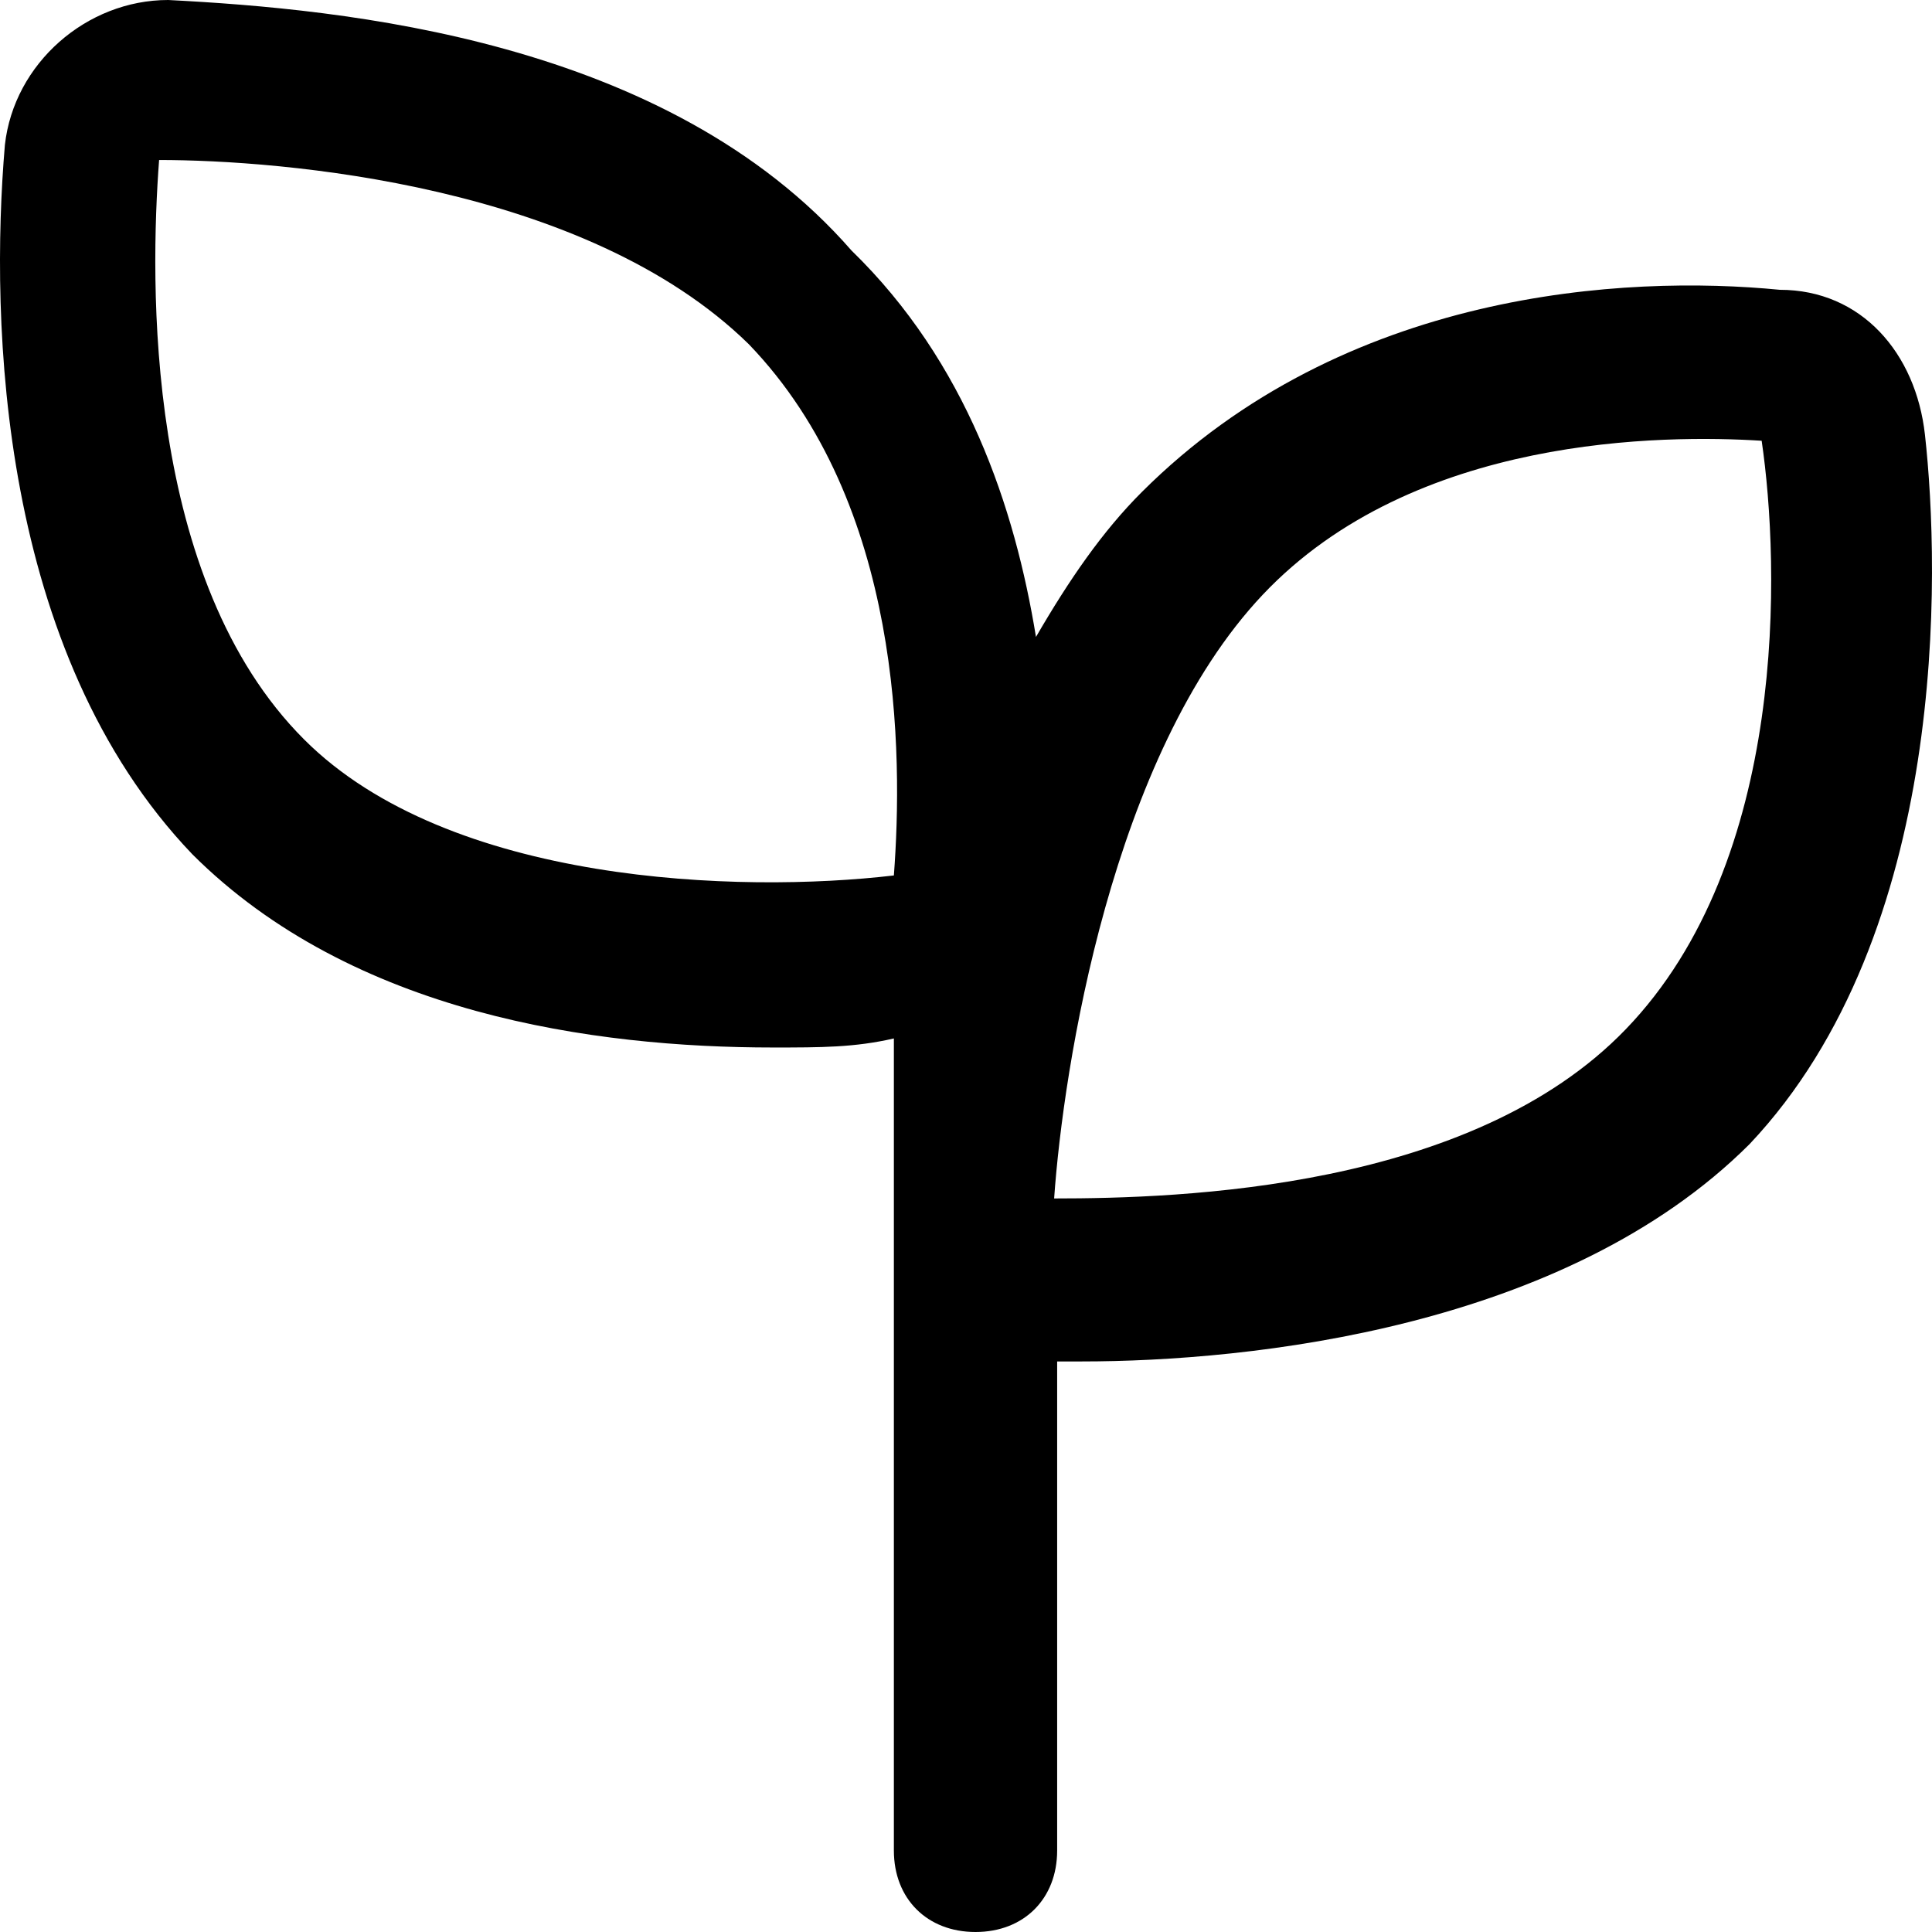
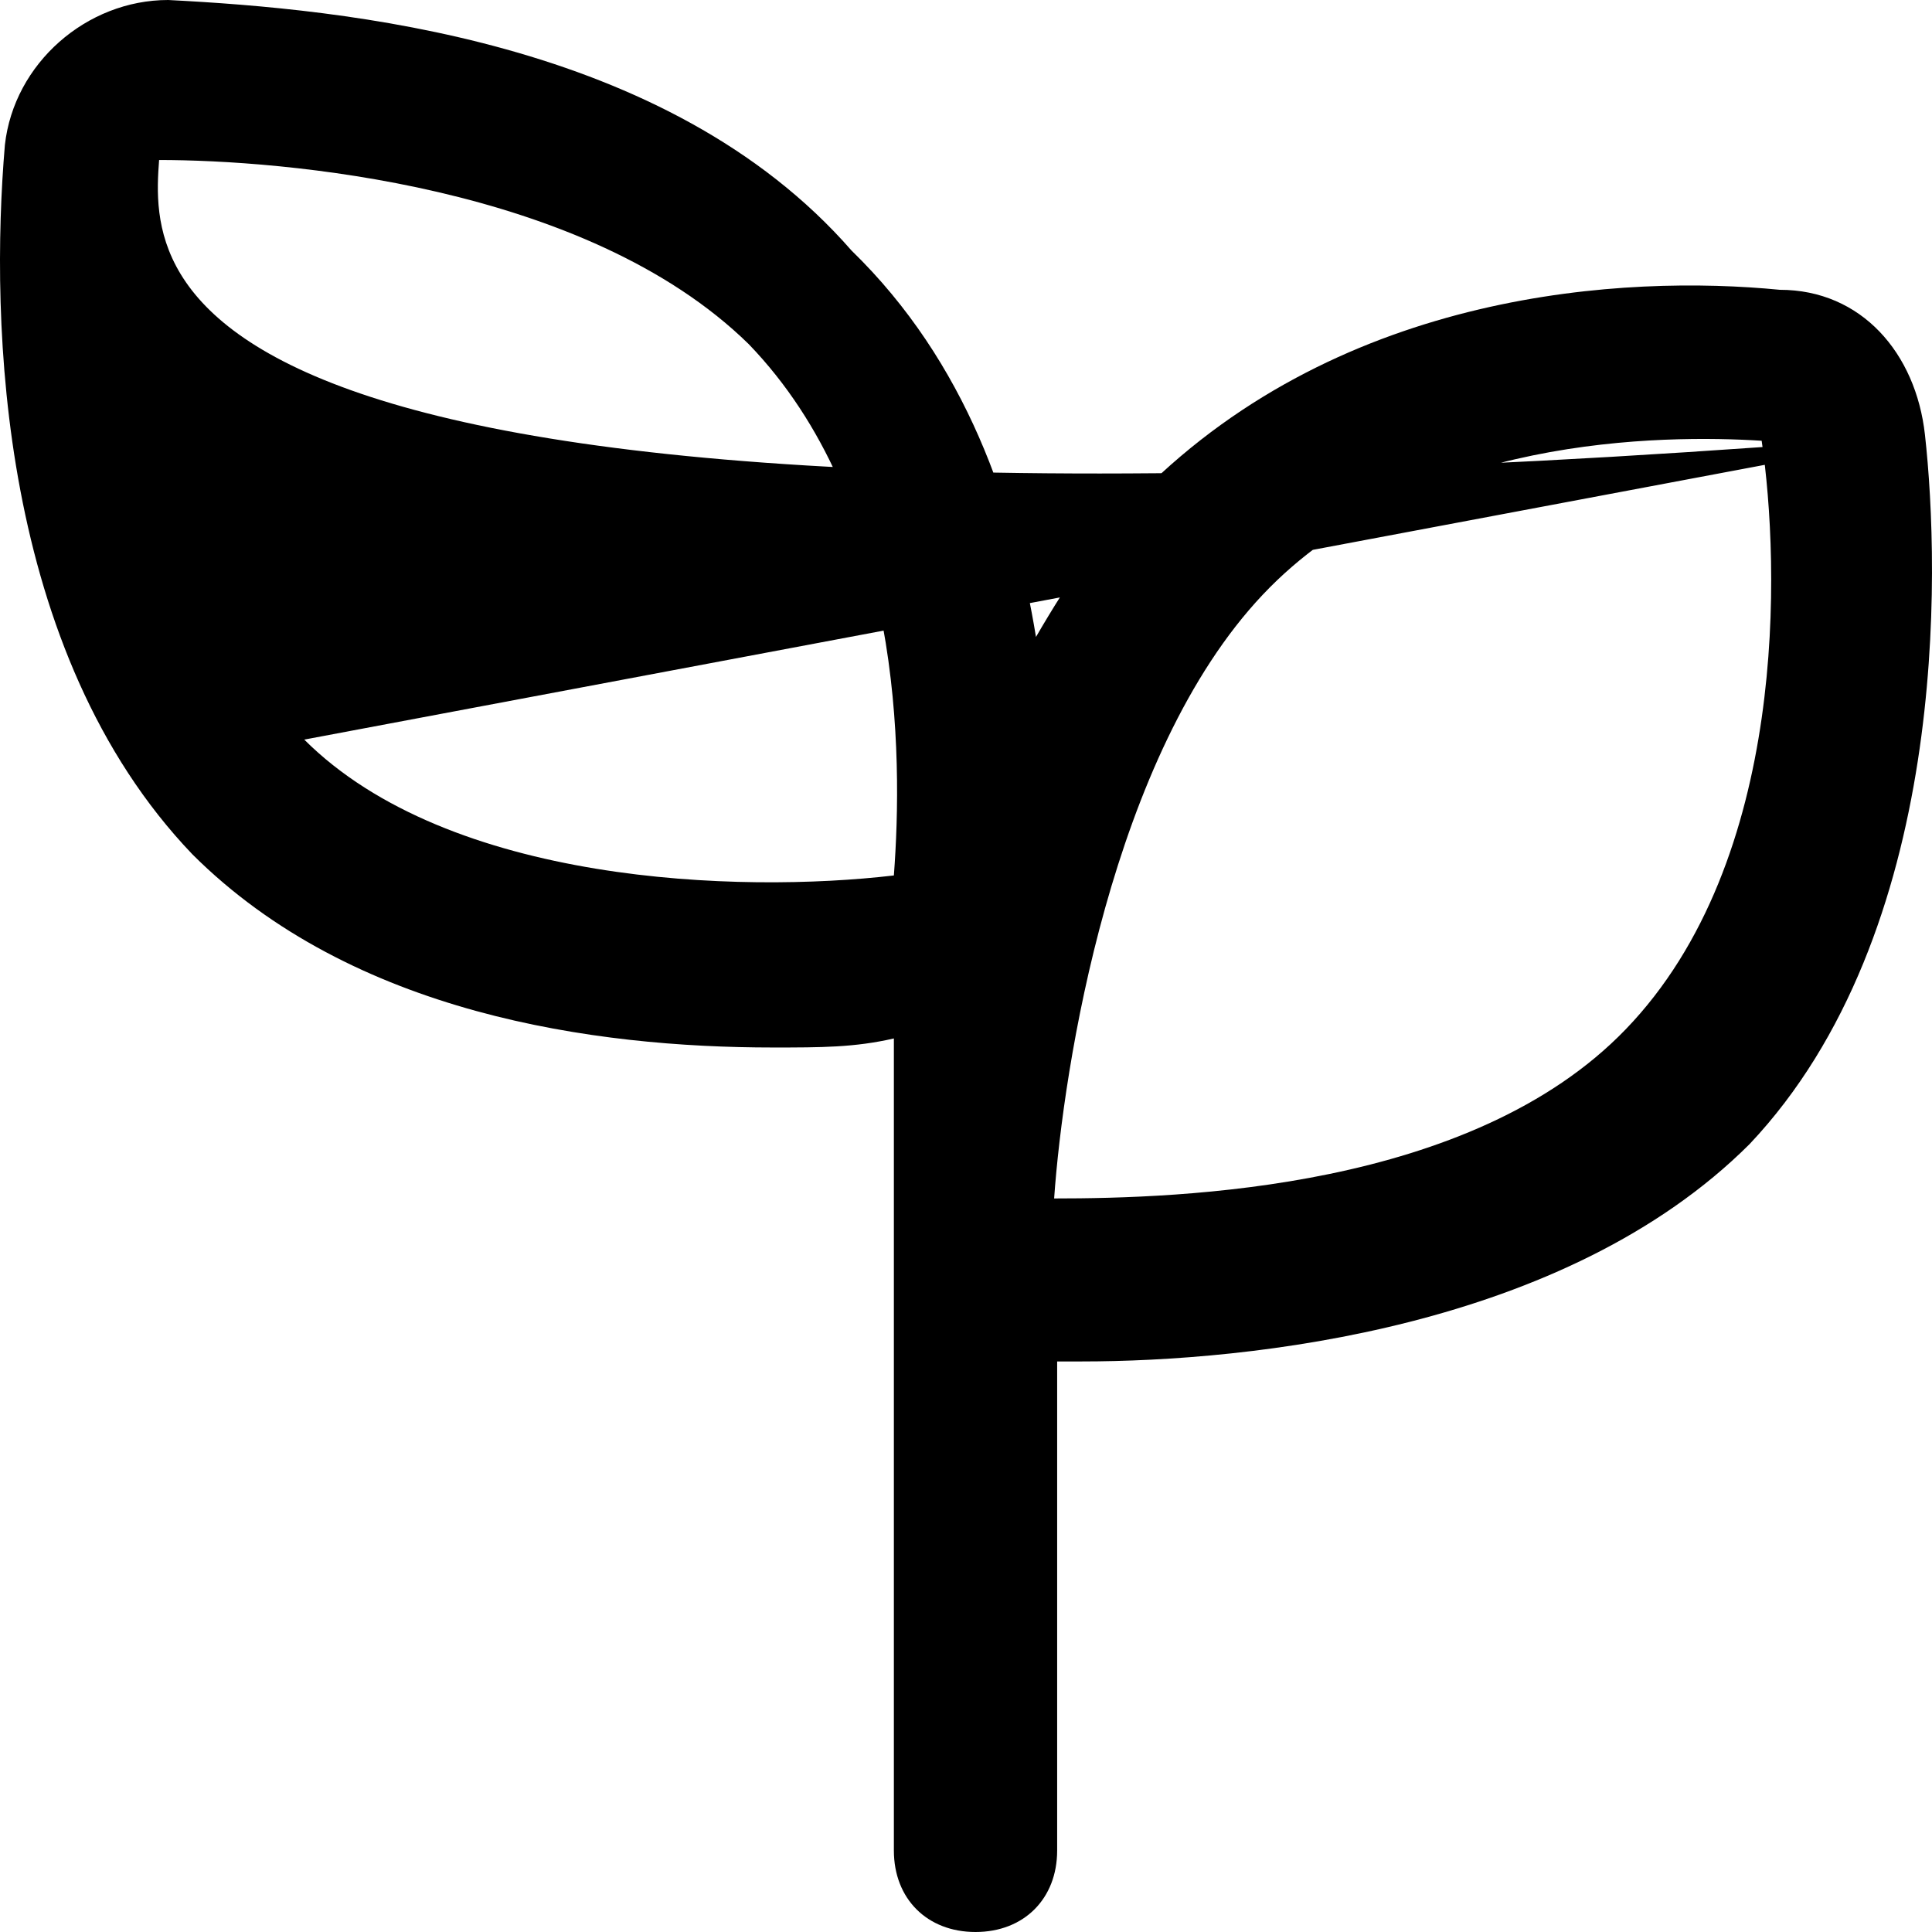
<svg xmlns="http://www.w3.org/2000/svg" width="60px" height="60px" viewBox="0 0 60 60" version="1.1">
  <title>icon-seasonal-spring</title>
  <defs>
    <filter id="filter-1">
      <feColorMatrix in="SourceGraphic" type="matrix" values="0 0 0 0 0.733 0 0 0 0 0.882 0 0 0 0 0.969 0 0 0 1 0" />
    </filter>
  </defs>
  <g id="All-Pages" stroke="none" stroke-width="1" fill="none" fill-rule="evenodd">
    <g id="SeasonalMaintenance" transform="translate(-595, -650)">
      <g id="sprout" transform="translate(130, 620)" filter="url(#filter-1)">
        <g transform="translate(465, 30)">
-           <path d="M59.781,13.5 C59.5,10.969 57.809,9 55.274,9 C50.485,8.531 41.752,9 35.46,15.281 C34.239,16.5 33.206,18 32.173,19.781 C31.516,15.75 30.014,11.25 26.445,7.781 C20.717,1.219 10.669,0.281 5.223,0 C2.688,0 0.434,1.969 0.152,4.5 C-0.317,10.031 -0.036,20.25 5.974,26.531 C10.951,31.5 18.463,32.531 24.004,32.531 C25.506,32.531 26.539,32.531 27.76,32.25 L27.76,57.469 C27.76,58.969 28.793,60 30.295,60 C31.798,60 32.831,58.969 32.831,57.469 L32.831,42.281 C33.112,42.281 33.3,42.281 33.582,42.281 C38.841,42.281 48.607,41.25 54.335,35.531 C60.532,28.969 60.251,17.719 59.781,13.5 Z M9.449,22.969 C4.472,18 4.66,8.719 4.941,4.969 C8.697,4.969 18.182,5.719 23.253,10.688 L23.253,10.688 C28.042,15.656 28.042,23.438 27.76,27.188 C22.971,27.75 13.956,27.469 9.449,22.969 Z M50.485,31.969 C45.696,36.938 36.681,37.219 32.737,37.219 C33.019,33.188 34.521,23.438 39.216,18.469 C43.911,13.5 51.705,13.5 54.71,13.688 C55.274,17.531 55.556,26.719 50.485,31.969 Z" id="icon-seasonal-spring" fill="#000000" fill-rule="nonzero" />
+           <path d="M59.781,13.5 C59.5,10.969 57.809,9 55.274,9 C50.485,8.531 41.752,9 35.46,15.281 C34.239,16.5 33.206,18 32.173,19.781 C31.516,15.75 30.014,11.25 26.445,7.781 C20.717,1.219 10.669,0.281 5.223,0 C2.688,0 0.434,1.969 0.152,4.5 C-0.317,10.031 -0.036,20.25 5.974,26.531 C10.951,31.5 18.463,32.531 24.004,32.531 C25.506,32.531 26.539,32.531 27.76,32.25 L27.76,57.469 C27.76,58.969 28.793,60 30.295,60 C31.798,60 32.831,58.969 32.831,57.469 L32.831,42.281 C33.112,42.281 33.3,42.281 33.582,42.281 C38.841,42.281 48.607,41.25 54.335,35.531 C60.532,28.969 60.251,17.719 59.781,13.5 Z C4.472,18 4.66,8.719 4.941,4.969 C8.697,4.969 18.182,5.719 23.253,10.688 L23.253,10.688 C28.042,15.656 28.042,23.438 27.76,27.188 C22.971,27.75 13.956,27.469 9.449,22.969 Z M50.485,31.969 C45.696,36.938 36.681,37.219 32.737,37.219 C33.019,33.188 34.521,23.438 39.216,18.469 C43.911,13.5 51.705,13.5 54.71,13.688 C55.274,17.531 55.556,26.719 50.485,31.969 Z" id="icon-seasonal-spring" fill="#000000" fill-rule="nonzero" />
        </g>
      </g>
    </g>
  </g>
</svg>